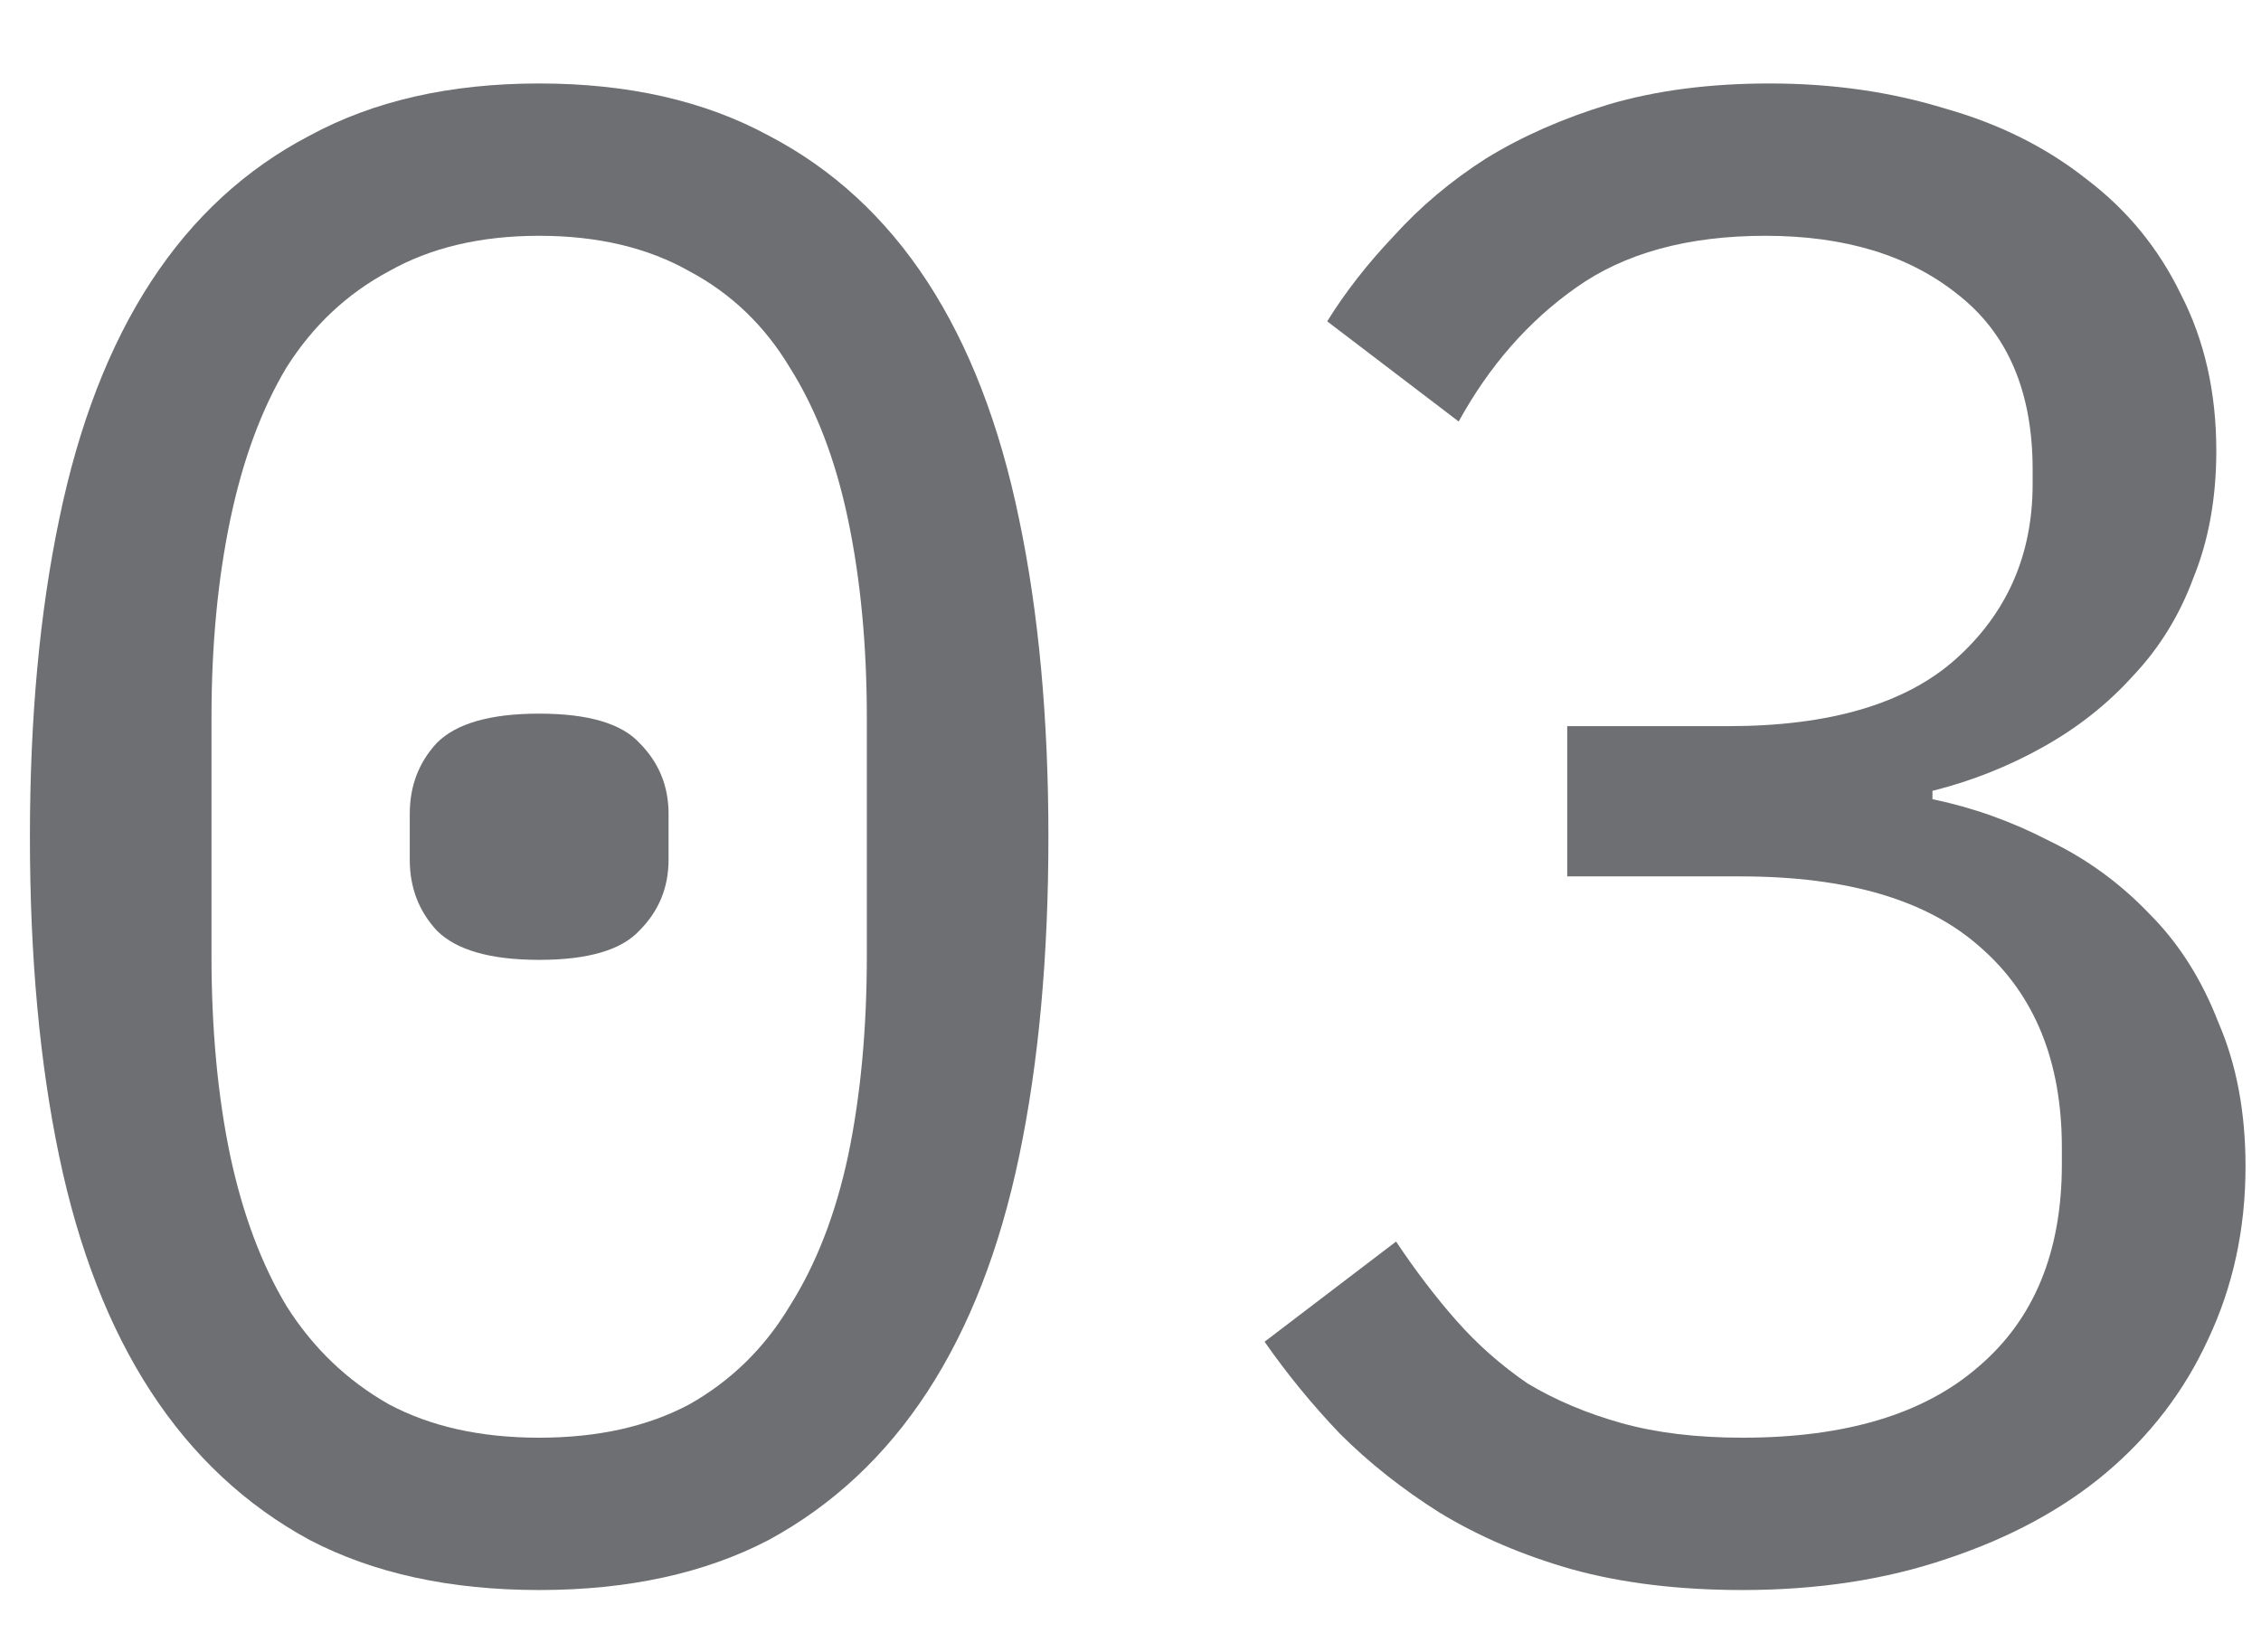
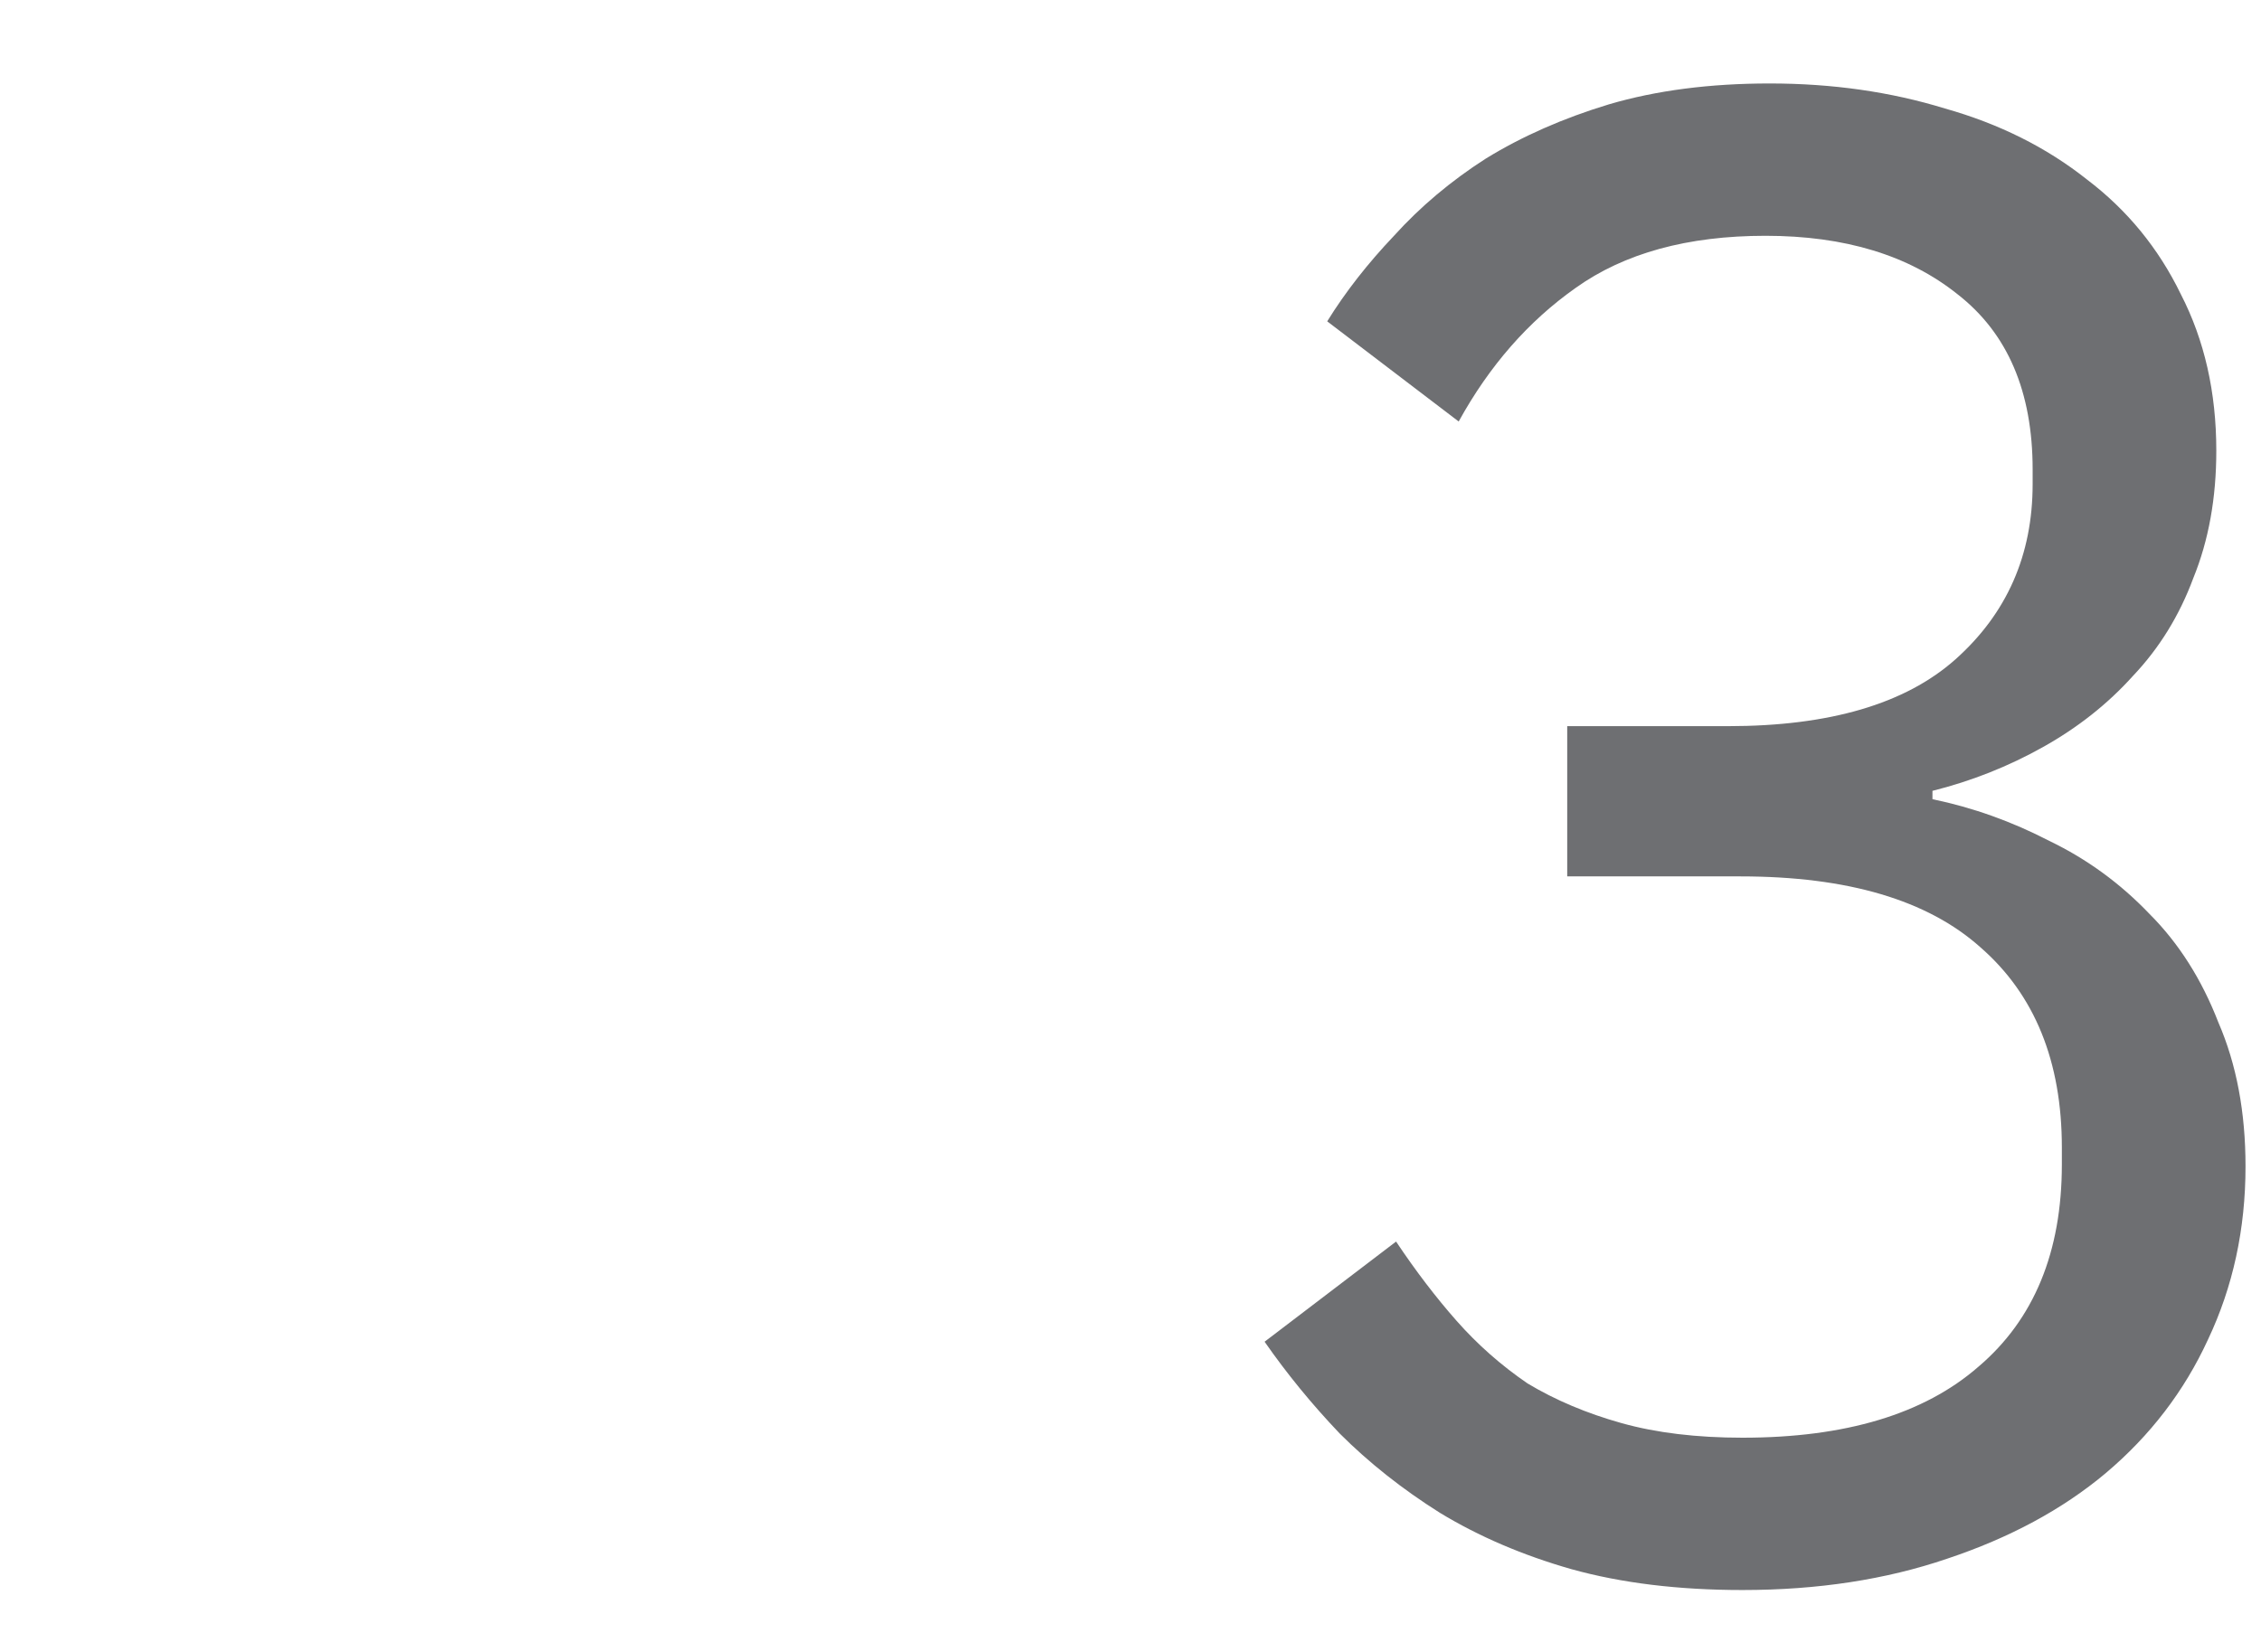
<svg xmlns="http://www.w3.org/2000/svg" width="26" height="19" viewBox="0 0 26 19" fill="none">
-   <path d="M6.2 18.288C5.176 18.288 4.296 18.096 3.56 17.712C2.824 17.312 2.216 16.744 1.736 16.008C1.256 15.272 0.904 14.368 0.68 13.296C0.456 12.224 0.344 11 0.344 9.624C0.344 8.264 0.456 7.048 0.68 5.976C0.904 4.888 1.256 3.976 1.736 3.24C2.216 2.504 2.824 1.944 3.56 1.56C4.296 1.16 5.176 0.96 6.2 0.96C7.224 0.96 8.104 1.16 8.84 1.56C9.576 1.944 10.184 2.504 10.664 3.24C11.144 3.976 11.496 4.888 11.72 5.976C11.944 7.048 12.056 8.264 12.056 9.624C12.056 11 11.944 12.224 11.72 13.296C11.496 14.368 11.144 15.272 10.664 16.008C10.184 16.744 9.576 17.312 8.84 17.712C8.104 18.096 7.224 18.288 6.2 18.288ZM6.2 16.536C6.872 16.536 7.448 16.408 7.928 16.152C8.408 15.88 8.792 15.504 9.08 15.024C9.384 14.544 9.608 13.968 9.752 13.296C9.896 12.608 9.968 11.84 9.968 10.992V8.256C9.968 7.424 9.896 6.664 9.752 5.976C9.608 5.288 9.384 4.704 9.08 4.224C8.792 3.744 8.408 3.376 7.928 3.12C7.448 2.848 6.872 2.712 6.2 2.712C5.528 2.712 4.952 2.848 4.472 3.12C3.992 3.376 3.6 3.744 3.296 4.224C3.008 4.704 2.792 5.288 2.648 5.976C2.504 6.664 2.432 7.424 2.432 8.256V10.992C2.432 11.84 2.504 12.608 2.648 13.296C2.792 13.968 3.008 14.544 3.296 15.024C3.6 15.504 3.992 15.88 4.472 16.152C4.952 16.408 5.528 16.536 6.2 16.536ZM6.2 11.04C5.64 11.04 5.248 10.928 5.024 10.704C4.816 10.48 4.712 10.208 4.712 9.888V9.36C4.712 9.04 4.816 8.768 5.024 8.544C5.248 8.32 5.64 8.208 6.2 8.208C6.76 8.208 7.144 8.32 7.352 8.544C7.576 8.768 7.688 9.04 7.688 9.36V9.888C7.688 10.208 7.576 10.48 7.352 10.704C7.144 10.928 6.76 11.04 6.2 11.04Z" fill="#6E6F72" />
  <path d="M19.87 8.352C21.038 8.352 21.91 8.096 22.486 7.584C23.078 7.056 23.374 6.384 23.374 5.568V5.4C23.374 4.504 23.086 3.832 22.51 3.384C21.95 2.936 21.214 2.712 20.302 2.712C19.406 2.712 18.678 2.912 18.118 3.312C17.574 3.696 17.126 4.208 16.774 4.848L15.262 3.696C15.47 3.36 15.726 3.032 16.03 2.712C16.334 2.376 16.686 2.08 17.086 1.824C17.502 1.568 17.974 1.36 18.502 1.2C19.046 1.04 19.662 0.96 20.35 0.96C21.07 0.96 21.742 1.056 22.366 1.248C22.99 1.424 23.534 1.696 23.998 2.064C24.462 2.416 24.822 2.856 25.078 3.384C25.35 3.912 25.486 4.512 25.486 5.184C25.486 5.728 25.398 6.216 25.222 6.648C25.062 7.08 24.83 7.456 24.526 7.776C24.238 8.096 23.894 8.368 23.494 8.592C23.094 8.816 22.67 8.984 22.222 9.096V9.192C22.686 9.288 23.134 9.448 23.566 9.672C23.998 9.88 24.382 10.16 24.718 10.512C25.054 10.848 25.318 11.264 25.51 11.76C25.718 12.24 25.822 12.792 25.822 13.416C25.822 14.136 25.678 14.8 25.39 15.408C25.118 16 24.726 16.512 24.214 16.944C23.718 17.36 23.11 17.688 22.39 17.928C21.686 18.168 20.902 18.288 20.038 18.288C19.302 18.288 18.646 18.208 18.07 18.048C17.51 17.888 17.006 17.672 16.558 17.4C16.126 17.128 15.742 16.824 15.406 16.488C15.086 16.152 14.798 15.8 14.542 15.432L16.054 14.28C16.278 14.616 16.51 14.92 16.75 15.192C16.99 15.464 17.262 15.704 17.566 15.912C17.886 16.104 18.246 16.256 18.646 16.368C19.046 16.48 19.51 16.536 20.038 16.536C21.222 16.536 22.126 16.264 22.75 15.72C23.39 15.176 23.71 14.4 23.71 13.392V13.2C23.71 12.208 23.398 11.44 22.774 10.896C22.166 10.352 21.246 10.08 20.014 10.08H18.022V8.352H19.87Z" fill="#6E6F72" />
</svg>